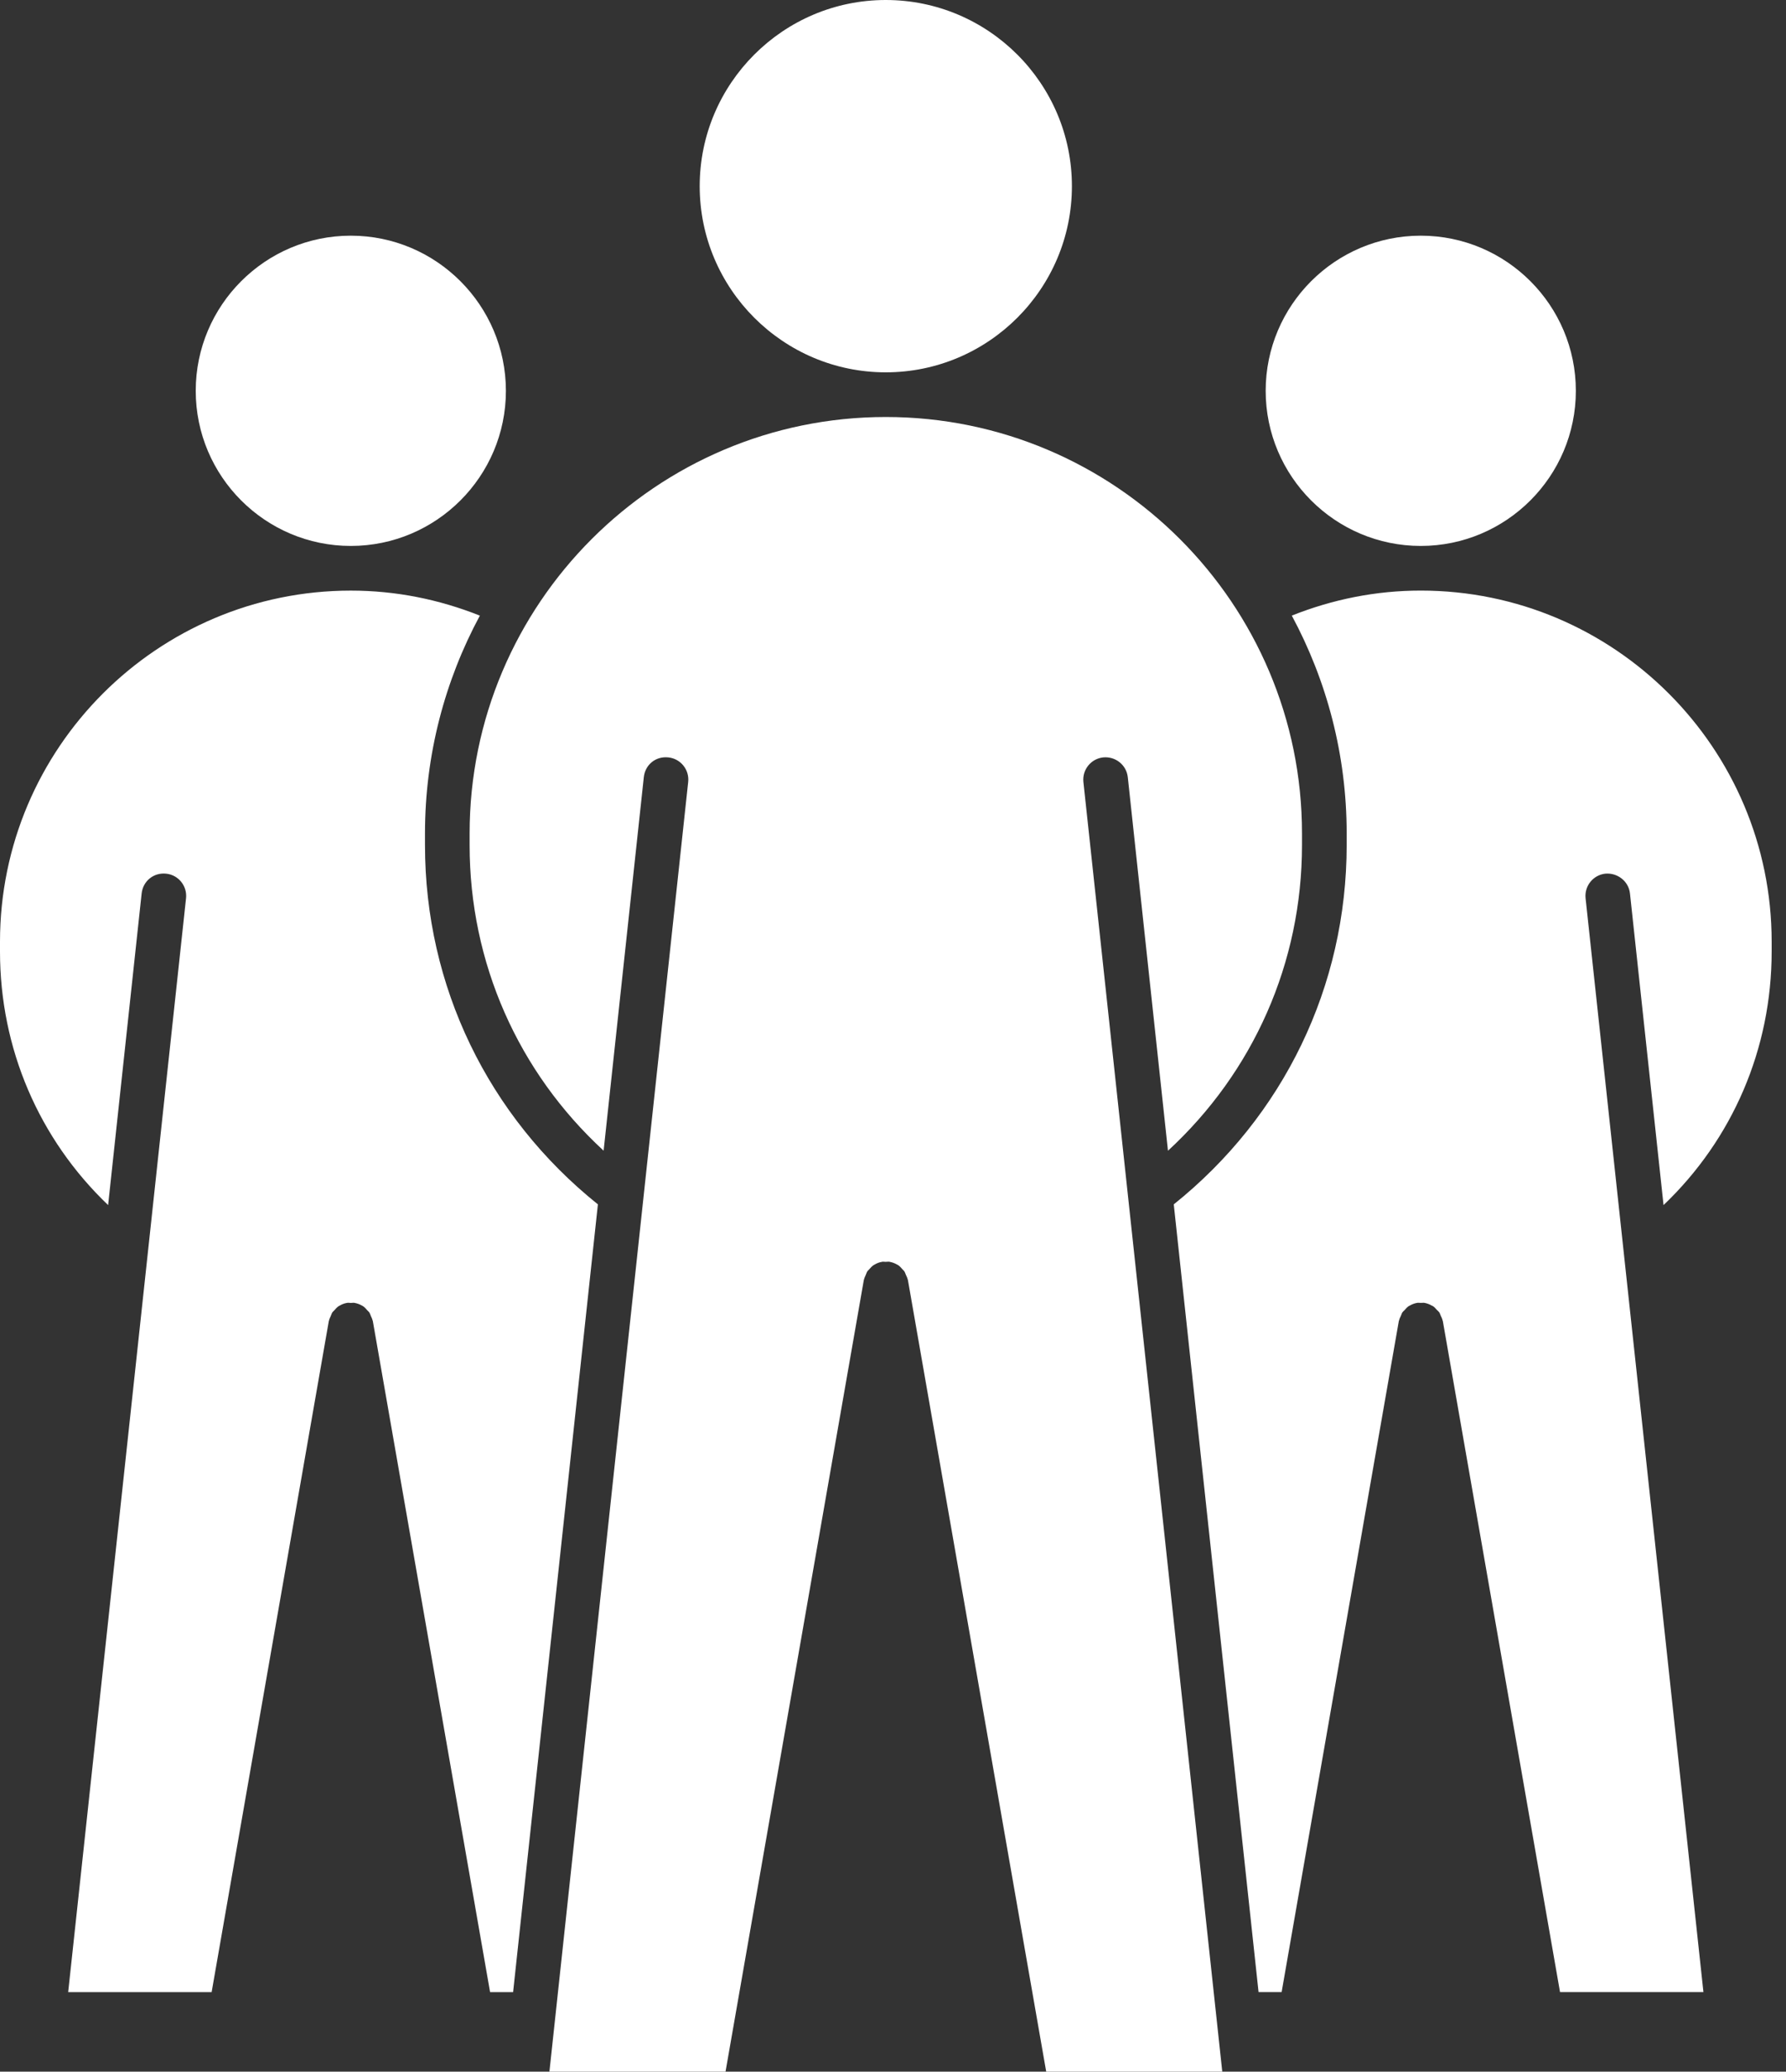
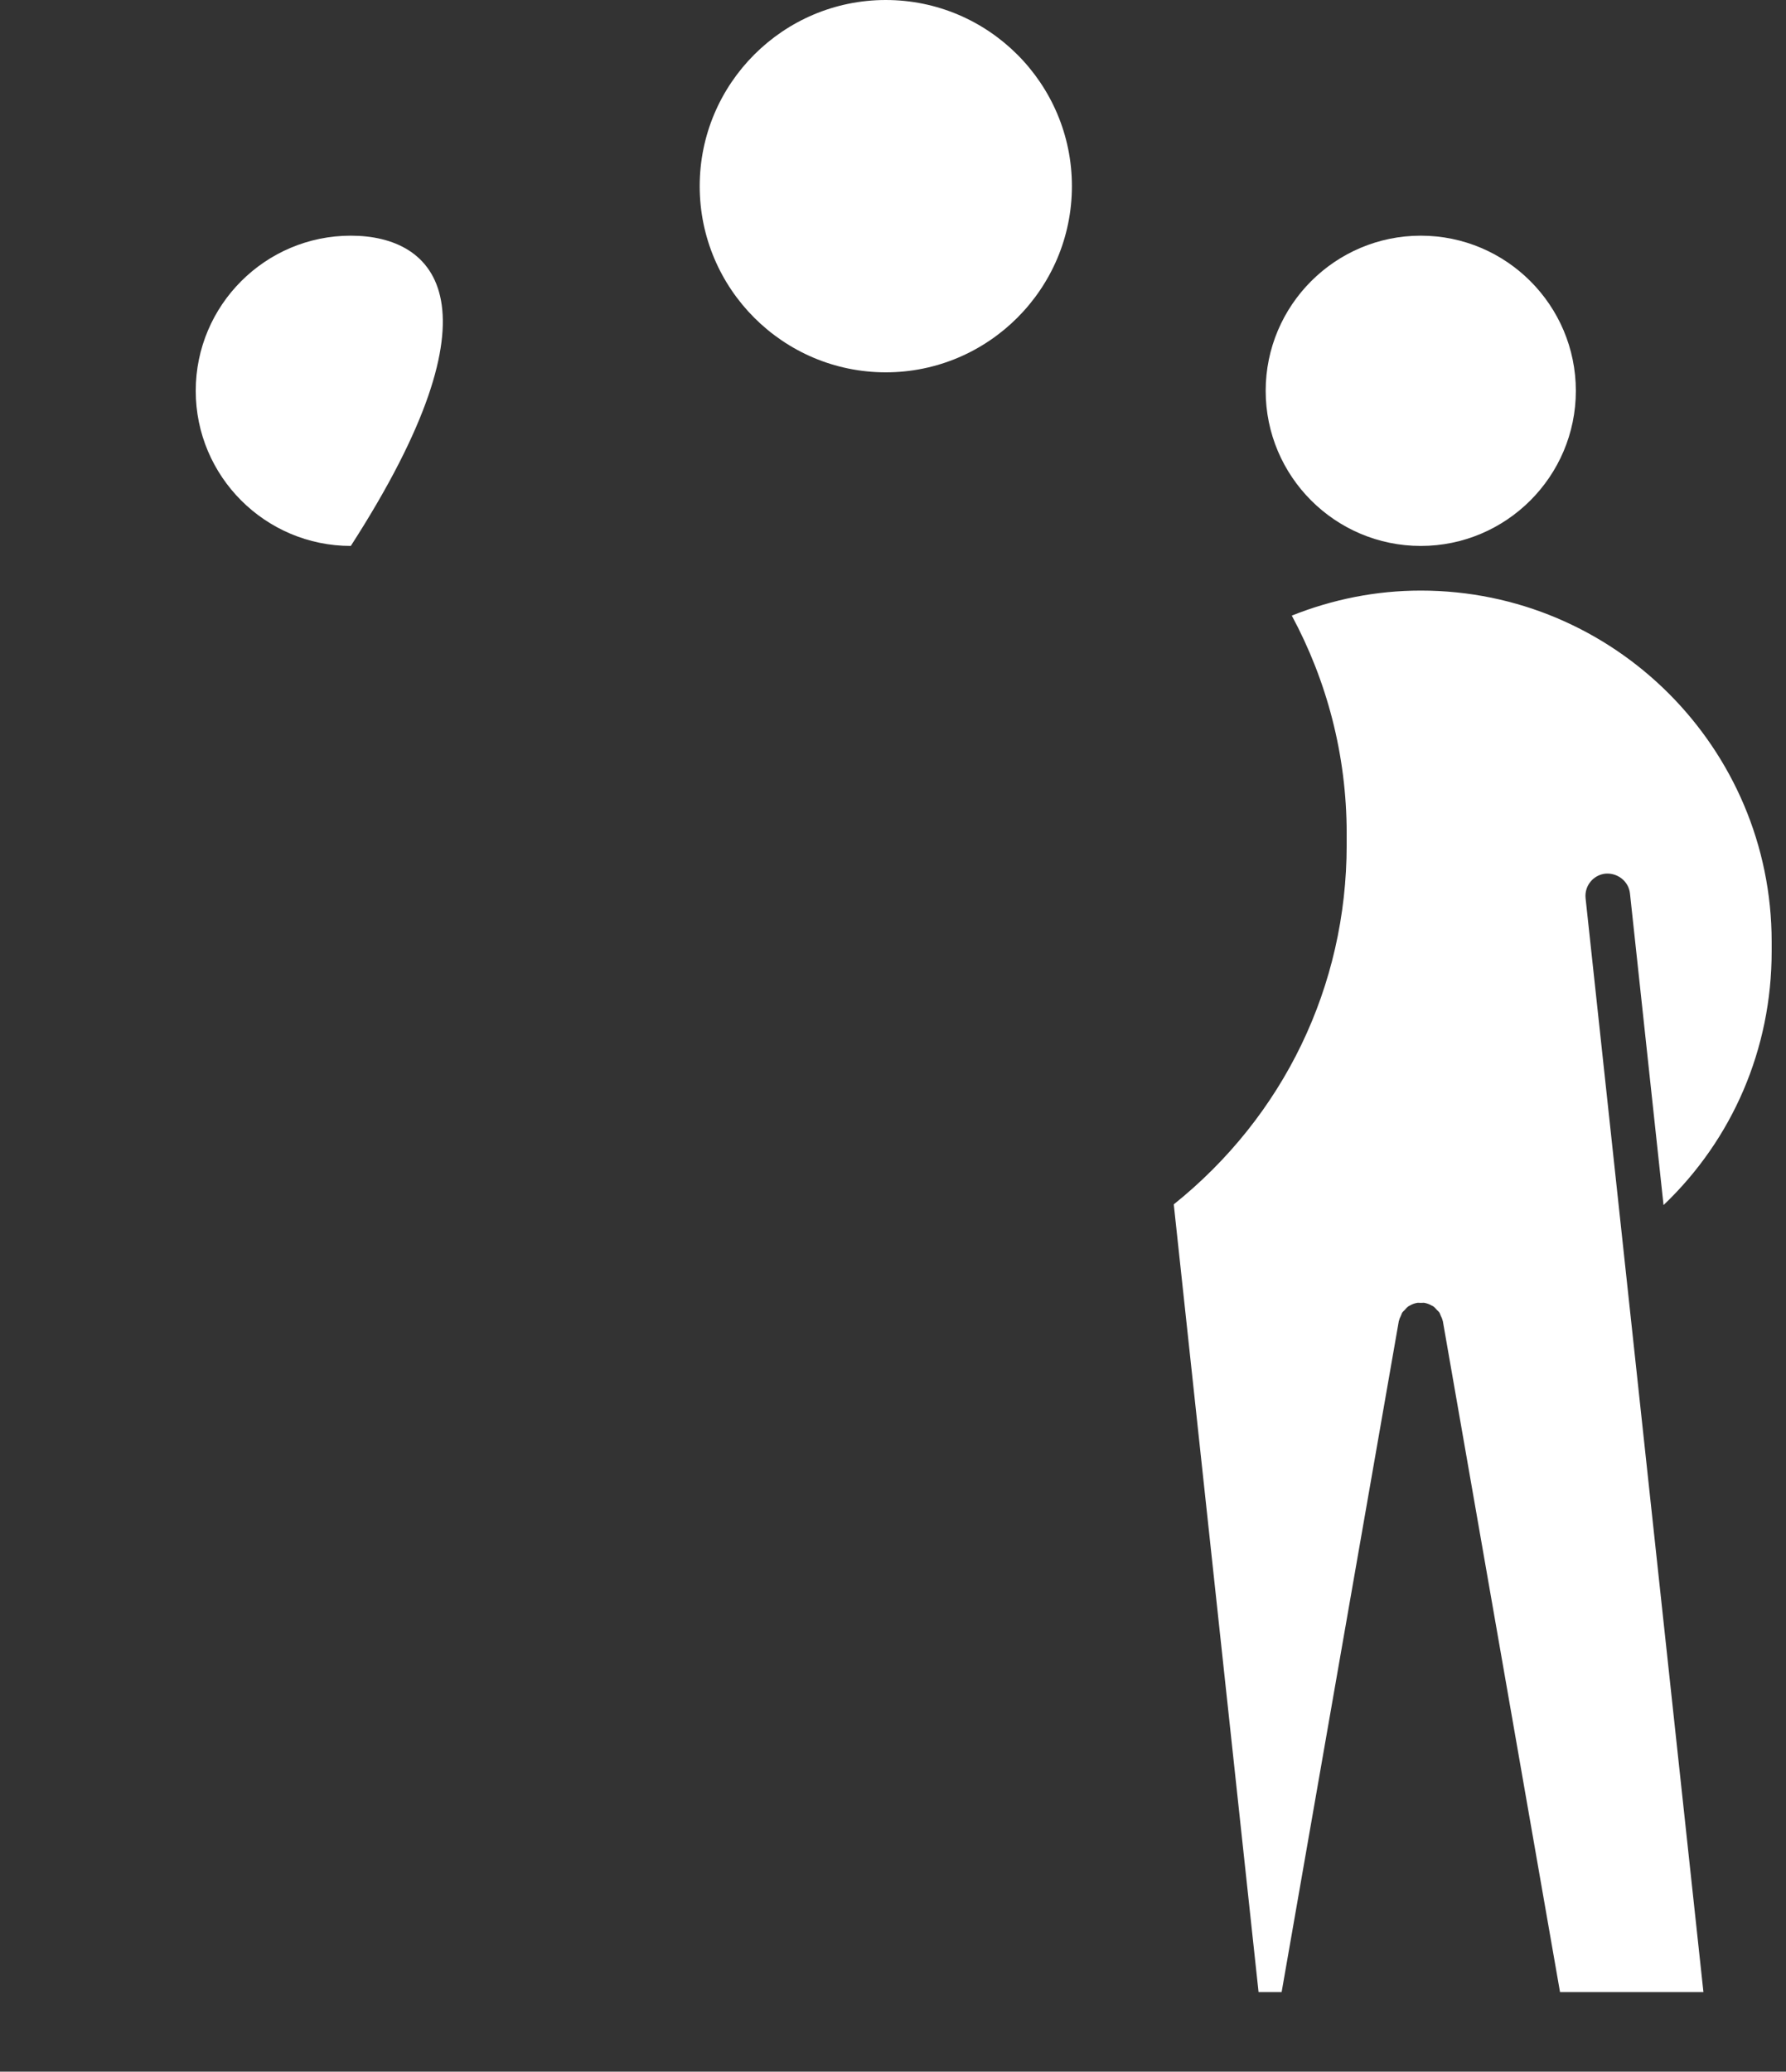
<svg xmlns="http://www.w3.org/2000/svg" width="69" height="80" viewBox="0 0 69 80" fill="none">
  <rect x="0" y="0" width="69" height="80" fill="#333333" stroke="none" />
-   <path d="M8.176 76.929L12.703 51.015C12.704 51.006 12.71 51.001 12.711 50.992C12.723 50.932 12.753 50.88 12.777 50.823C12.799 50.773 12.813 50.72 12.842 50.676C12.861 50.649 12.889 50.63 12.912 50.604C12.963 50.544 13.017 50.483 13.084 50.438C13.089 50.433 13.098 50.433 13.105 50.428C13.194 50.373 13.293 50.331 13.4 50.314C13.402 50.314 13.403 50.312 13.405 50.312C13.455 50.302 13.503 50.314 13.553 50.314C13.603 50.314 13.652 50.302 13.702 50.312C13.703 50.312 13.705 50.314 13.707 50.314C13.814 50.333 13.912 50.373 14.002 50.428C14.009 50.433 14.017 50.433 14.023 50.438C14.09 50.482 14.143 50.544 14.197 50.606C14.219 50.632 14.245 50.649 14.264 50.676C14.295 50.72 14.309 50.775 14.33 50.823C14.354 50.878 14.383 50.932 14.395 50.992C14.397 51.001 14.402 51.006 14.404 51.015L18.934 76.929H19.823L23.099 46.508C18.858 43.106 16.419 38.088 16.419 32.634V32.186C16.419 29.144 17.188 26.28 18.539 23.773C16.957 23.144 15.287 22.807 13.555 22.807C6.08 22.807 0 28.889 0 36.364V36.745C0 40.496 1.506 43.984 4.177 46.536L5.472 34.503C5.522 34.03 5.93 33.685 6.423 33.738C6.896 33.788 7.239 34.215 7.187 34.689L2.634 76.929H8.176Z" fill="white" />
-   <path d="M13.553 9.101C10.249 9.101 7.562 11.789 7.562 15.092C7.562 18.396 10.249 21.082 13.553 21.082C16.857 21.082 19.545 18.394 19.545 15.092C19.543 11.789 16.857 9.101 13.553 9.101Z" fill="white" />
-   <path d="M41.856 30.198C41.806 29.724 42.147 29.299 42.62 29.248C43.094 29.201 43.519 29.538 43.571 30.012L45.123 44.437C48.424 41.395 50.301 37.18 50.301 32.633V32.184C50.301 23.316 43.087 16.103 34.222 16.103C25.356 16.103 18.143 23.316 18.143 32.184V32.633C18.143 37.18 20.018 41.397 23.32 44.435L24.873 30.012C24.923 29.539 25.323 29.194 25.823 29.248C26.296 29.298 26.639 29.724 26.587 30.198L21.226 80H28.03L33.373 49.428C33.374 49.419 33.38 49.414 33.381 49.405C33.394 49.346 33.421 49.296 33.445 49.239C33.468 49.19 33.481 49.134 33.513 49.089C33.53 49.063 33.556 49.046 33.576 49.022C33.63 48.958 33.685 48.898 33.754 48.851C33.761 48.846 33.77 48.846 33.776 48.841C33.866 48.786 33.963 48.744 34.068 48.729C34.07 48.727 34.072 48.725 34.075 48.725C34.123 48.715 34.168 48.729 34.216 48.727C34.268 48.727 34.32 48.715 34.372 48.725C34.373 48.725 34.375 48.727 34.379 48.729C34.482 48.746 34.577 48.786 34.665 48.837C34.674 48.844 34.686 48.846 34.694 48.851C34.762 48.895 34.812 48.955 34.865 49.015C34.888 49.043 34.917 49.062 34.936 49.091C34.965 49.134 34.979 49.188 35.001 49.236C35.026 49.291 35.055 49.345 35.067 49.405C35.069 49.414 35.074 49.419 35.076 49.428L40.419 80H47.221L41.856 30.198Z" fill="white" />
+   <path d="M13.553 9.101C10.249 9.101 7.562 11.789 7.562 15.092C7.562 18.396 10.249 21.082 13.553 21.082C19.543 11.789 16.857 9.101 13.553 9.101Z" fill="white" />
  <path d="M61.257 34.687C61.207 34.213 61.549 33.788 62.021 33.737C62.487 33.697 62.92 34.026 62.972 34.501L64.269 46.536C66.94 43.988 68.446 40.498 68.446 36.744V36.364C68.446 28.889 62.366 22.806 54.891 22.806C53.159 22.806 51.491 23.142 49.907 23.772C51.256 26.279 52.027 29.142 52.027 32.184V32.633C52.027 38.088 49.59 43.108 45.347 46.508L48.623 76.927H49.514L54.042 51.013C54.044 51.006 54.049 50.999 54.051 50.992C54.065 50.927 54.092 50.87 54.122 50.811C54.142 50.766 54.154 50.716 54.18 50.678C54.203 50.645 54.232 50.625 54.26 50.596C54.31 50.538 54.36 50.482 54.422 50.438C54.43 50.433 54.441 50.432 54.449 50.426C54.539 50.371 54.636 50.331 54.739 50.314C54.741 50.314 54.743 50.312 54.744 50.312C54.794 50.302 54.843 50.314 54.893 50.312C54.941 50.314 54.991 50.302 55.041 50.312C55.043 50.312 55.045 50.314 55.046 50.314C55.146 50.333 55.238 50.371 55.326 50.423C55.338 50.43 55.353 50.432 55.364 50.44C55.421 50.478 55.467 50.533 55.514 50.585C55.545 50.618 55.579 50.642 55.604 50.678C55.631 50.716 55.64 50.763 55.66 50.804C55.69 50.866 55.719 50.925 55.733 50.992C55.735 50.999 55.74 51.006 55.742 51.013L60.27 76.927H65.81L61.257 34.687Z" fill="white" />
  <path d="M54.89 9.101C51.586 9.101 48.898 11.789 48.898 15.092C48.898 18.396 51.586 21.082 54.89 21.082C58.193 21.082 60.881 18.394 60.881 15.092C60.881 11.789 58.195 9.101 54.89 9.101Z" fill="white" />
  <path d="M34.221 0C30.257 0 27.032 3.226 27.032 7.189C27.032 11.152 30.257 14.378 34.221 14.378C38.186 14.378 41.412 11.152 41.412 7.189C41.412 3.226 38.186 0 34.221 0Z" fill="white" />
</svg>